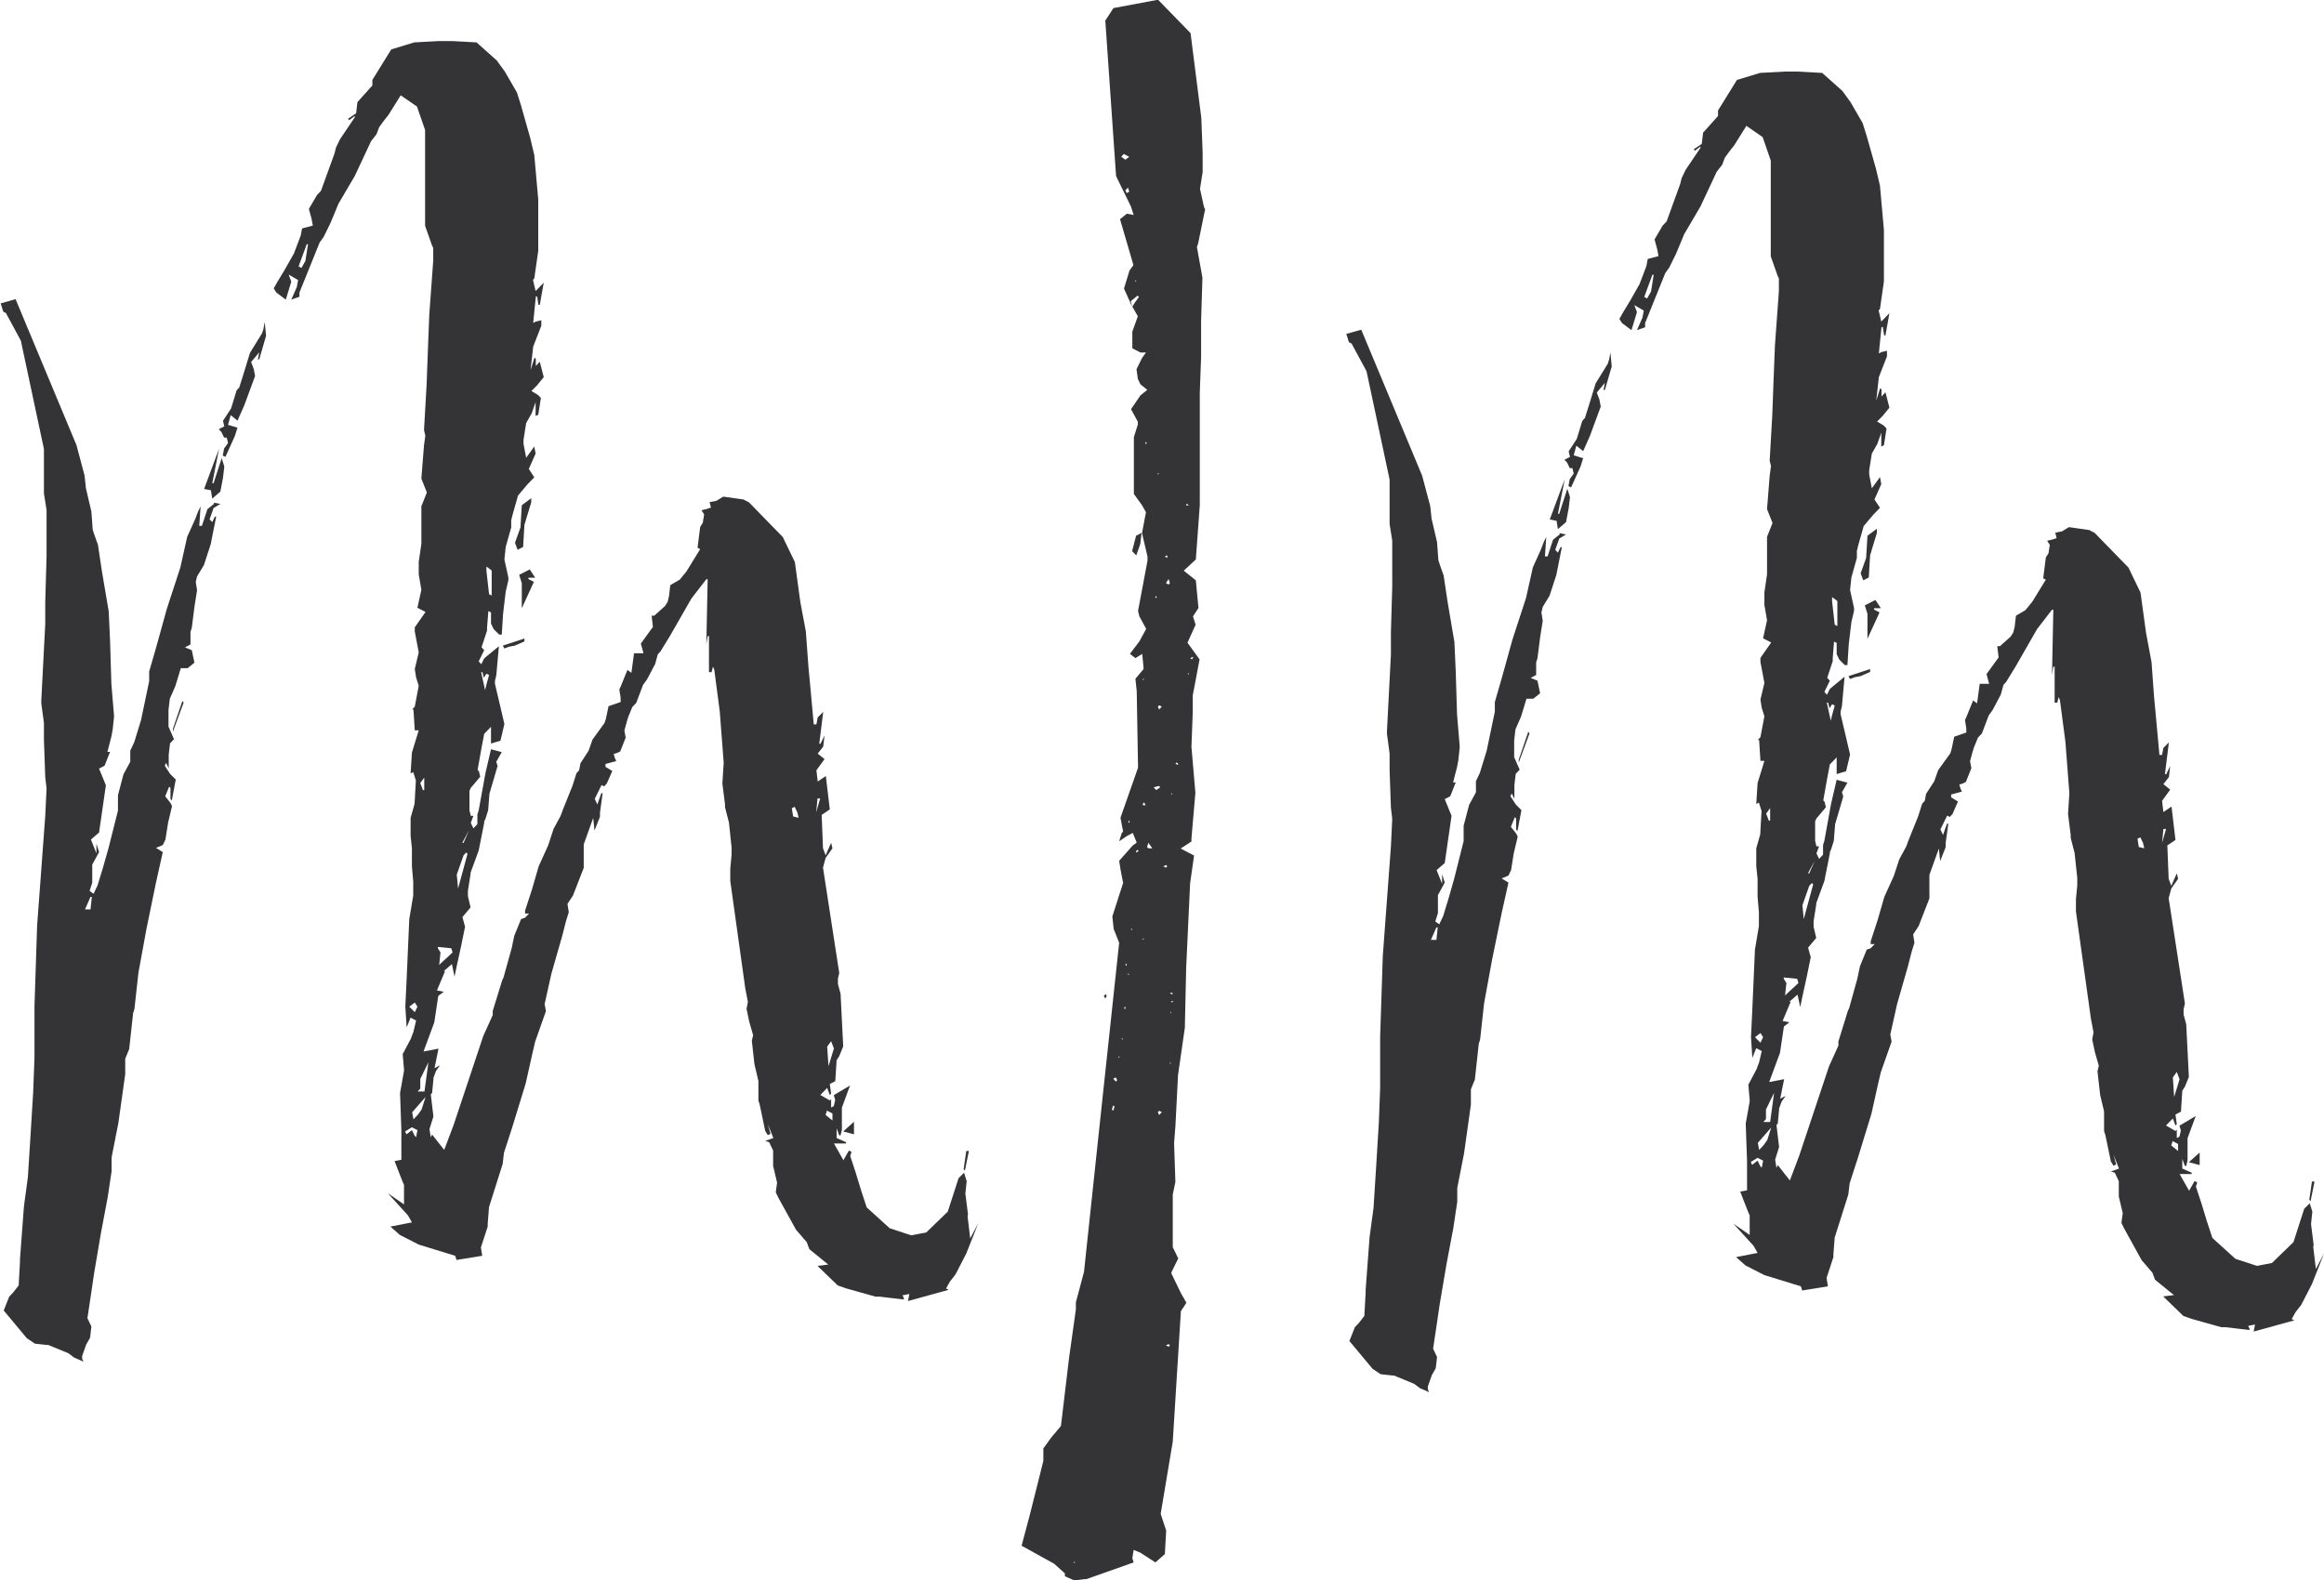
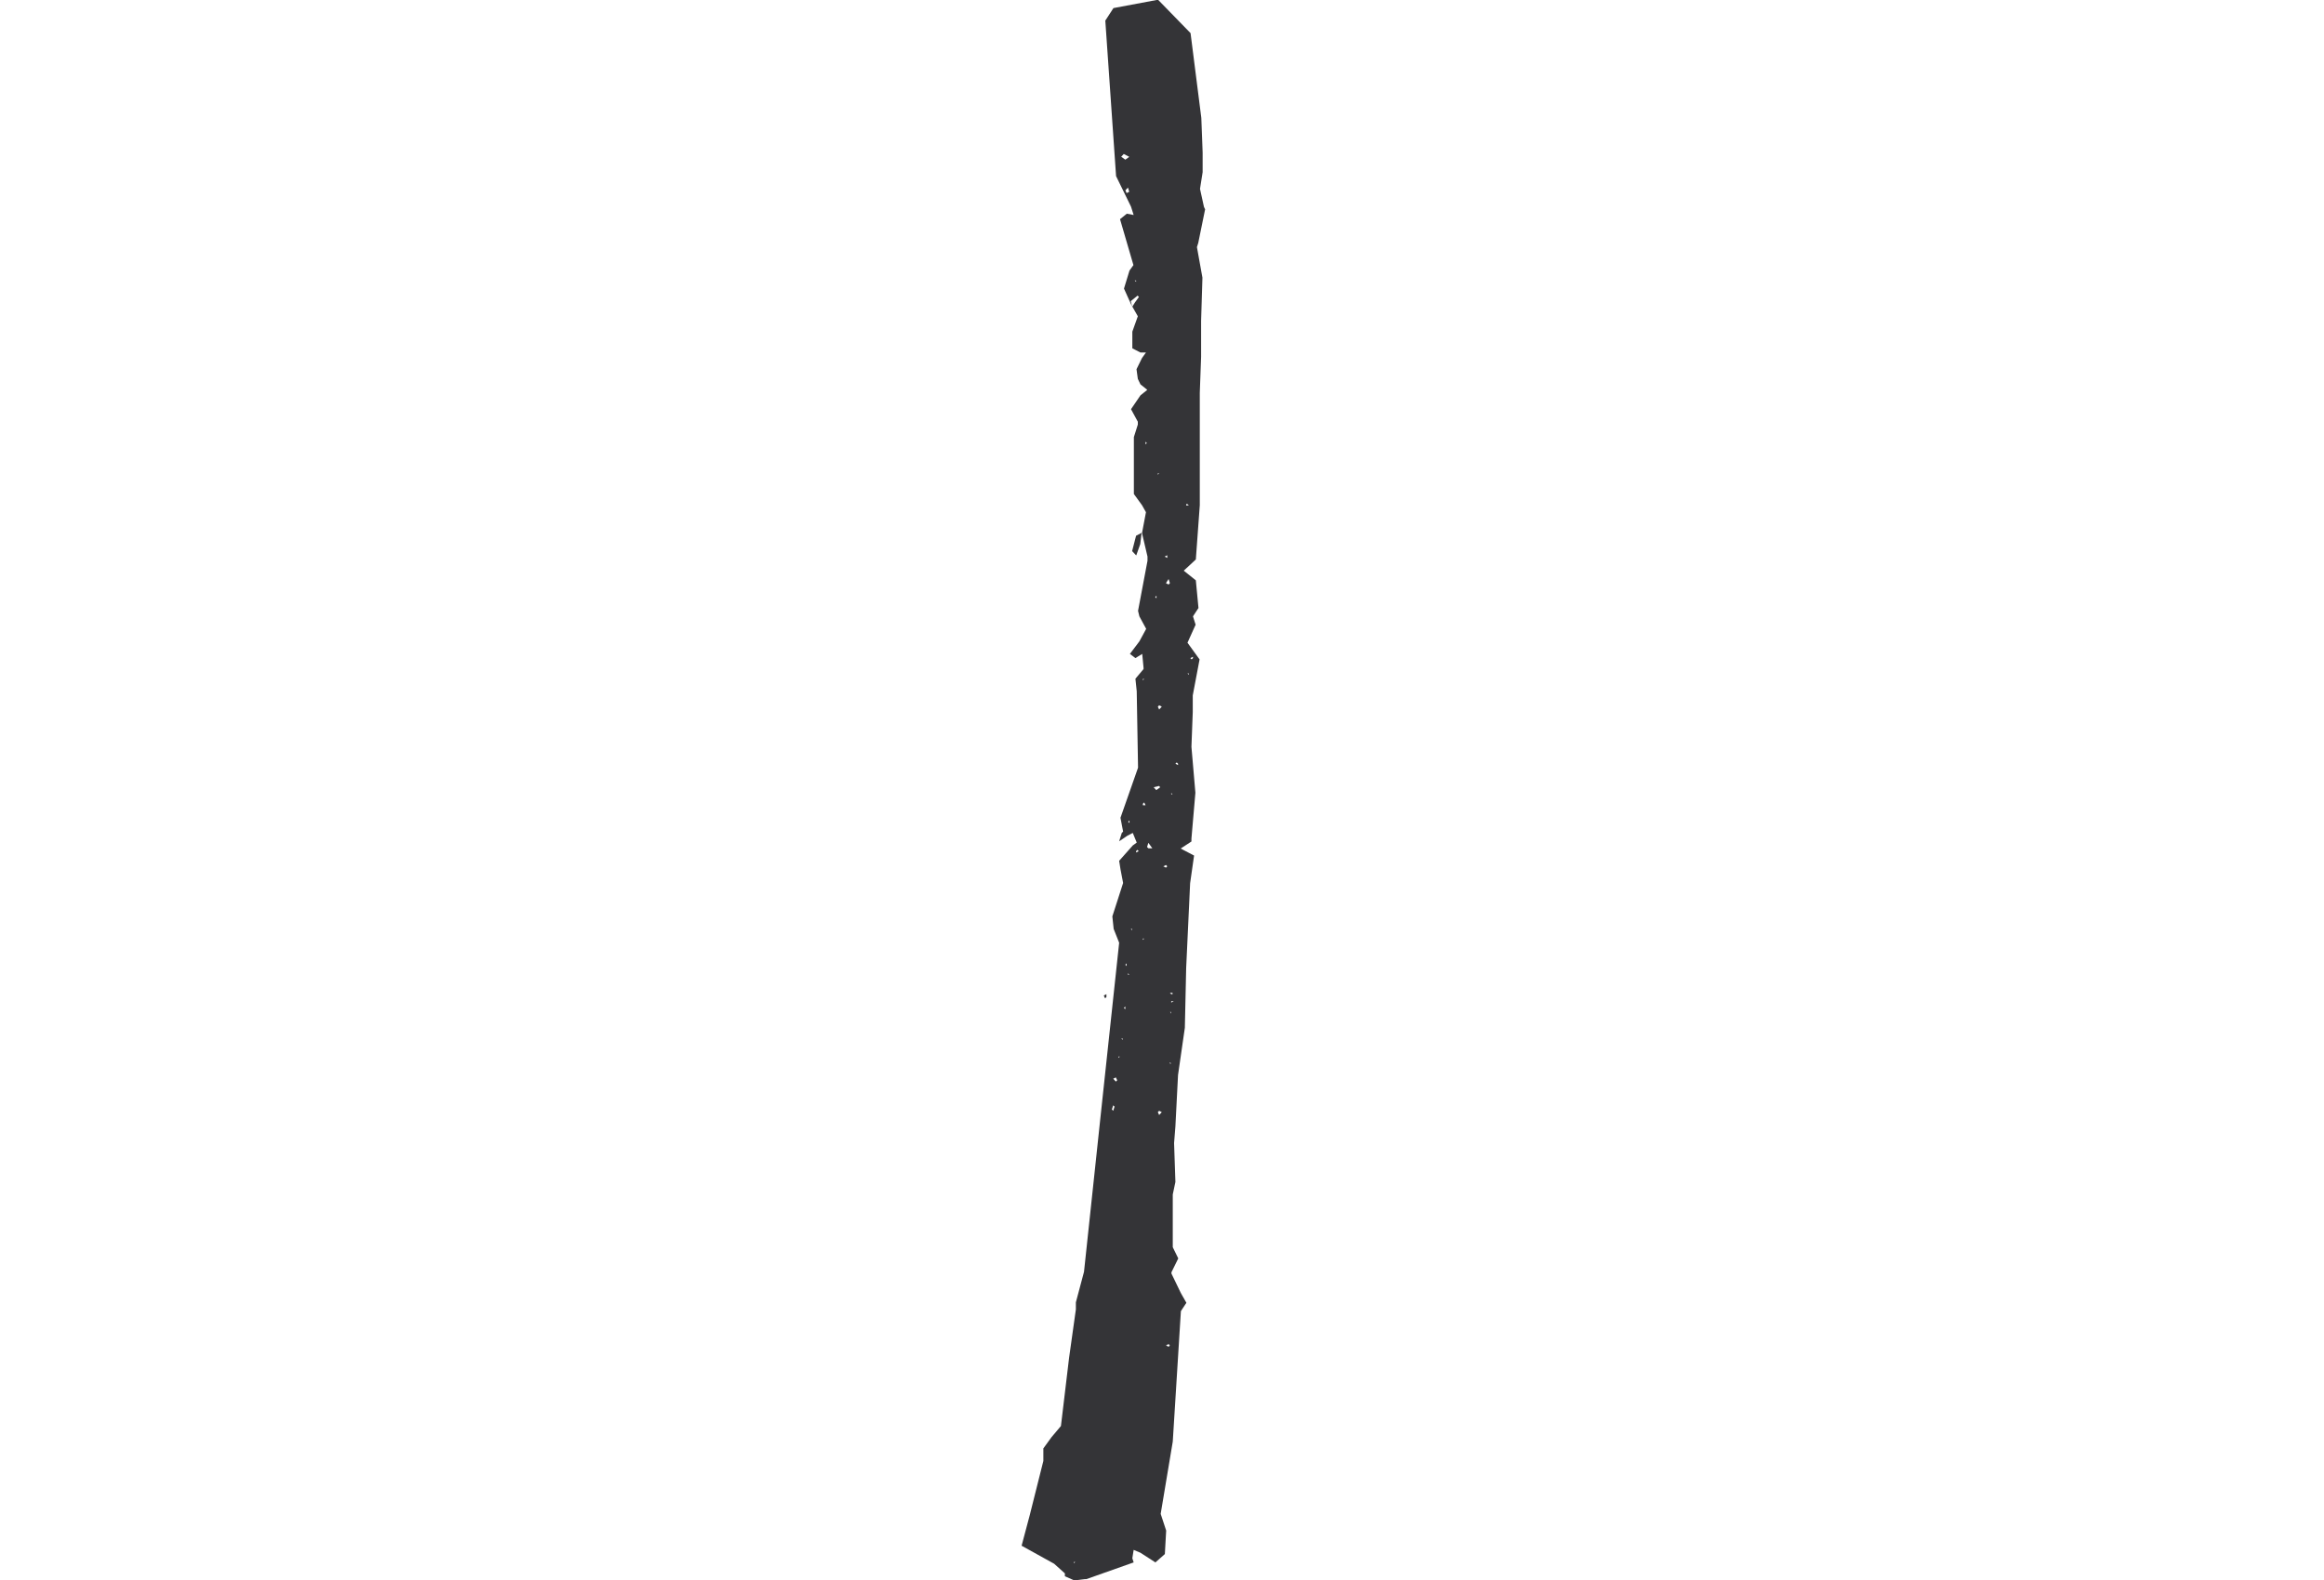
<svg xmlns="http://www.w3.org/2000/svg" id="Capa_2" data-name="Capa 2" viewBox="0 0 105.78 71.93">
  <defs>
    <style> .cls-1 { fill: #343437; stroke-width: 0px; } </style>
  </defs>
  <g id="Capa_1-2" data-name="Capa 1">
    <g>
-       <path class="cls-1" d="M9.72,22.88l.31.06-.31.19-.18.51.12.13.12-.25h.06l-.25,1.26-.31.95-.31.51-.06.25.06.38-.12.76-.12.95-.06.19v.57l-.25.13.31.13.12.57-.31.25h-.31l-.25.82-.25.57-.06.51v.76l.25.57-.18.19-.06.51v.63l-.12-.25-.06.13.25.38.25.25-.18.95-.06-.06v-.51l-.06-.06-.18.44.25.32.06.13-.18.76-.12.76-.12.25-.31.13.31.19-.31,1.39-.43,2.09-.37,2.02-.18,1.64-.06.19-.18,1.64-.18.44v.7l-.31,2.21-.31,1.58v.63l-.18,1.2-.31,1.64-.31,1.83-.12.82-.18,1.2.18.38-.06.51-.18.32-.18.51v.13l.06.13-.43-.19-.25-.19-.92-.38h-.06l-.55-.06-.37-.25-1.05-1.26.25-.63.18-.19.25-.32.06-1.07v-.13l.18-2.4.18-1.33.12-1.9.12-1.96.06-1.58v-2.34l.12-3.67.37-4.99.06-1.26-.06-.51-.06-1.71v-.76l-.12-.89v-.13l.18-3.48v-1.01l.06-2.09v-2.09l-.12-.76v-2.02l-1.05-4.93-.68-1.26-.12-.06-.12-.38.68-.19,2.77,6.64.37,1.39.06.57.25,1.07.06.82.06.19.18.51.18,1.2.31,1.83.06,1.33.06,1.96.12,1.45v.06l-.06.57-.06.32-.18.7h.12l-.25.63-.25.13.31.76-.31,2.15-.37.32.25.63v-.44l.12.38-.31.57v.82l-.12.38.18.13.18-.38.25-.82.25-.88.43-1.71v-.7l.25-.95.31-.57v-.51l.18-.38.31-1.01.37-1.77v-.44l.31-1.07.49-1.77.62-1.9.31-1.39.37-.82.12-.32.12-.25-.06.89h.12l.25-.76.31-.25ZM3.87,41.4h.25l.06-.57h-.06l-.25.57ZM8.36,31.98l-.49,1.33v-.13l.43-1.26.06.06ZM9.66,22h.06l.37-1.14.12.38-.06.51-.12.63-.37.32-.06-.38-.31-.06.68-1.83-.31,1.58ZM11.93,15.17l.06-.19.06-.32.06.63-.31,1.07h-.06l.06-.32-.37.44.12.32.06.32-.49,1.33-.31.7-.31-.25-.12.44.43.13-.12.38-.43.95-.12-.06.06-.32.18-.25-.06-.25h-.12l-.12-.25-.12-.13.25-.13-.06-.25.37-.57.25-.82.12-.13.18-.57.31-1.01.55-.89ZM44.04,55.37l.12,1.01.37-.7-.55,1.39-.49.95-.25.32-.18.32.12.06-1.85.51.06-.32-.31.06.06.13v.06l-1.11-.13h-.18l-1.35-.38-.37-.13-.92-.89.49-.06-.86-.7-.12-.32-.49-.57-.8-1.45-.12-.25.06-.44-.18-.76v-.7l-.18-.38-.18-.06.37-.13-.25-.63.12.44-.12.06-.12-.19-.25-1.2-.06-.19v-.89l-.18-.76-.12-1.07.06-.25-.18-.63-.12-.57.06-.32-.12-.63-.68-4.87v-.57l.06-.63v-.32l-.12-1.14-.18-.7v-.13l-.12-.95.06-.95-.18-2.34-.25-1.9-.06-.13-.06.25h-.12v-1.64h-.06l-.06.38.06-2.97h-.06l-.68.88-.98,1.71-.43.7-.12.13-.12.44-.37.7-.18.25-.31.82-.18.19-.18.44-.06.19-.12.44.06.32-.25.63-.12.06-.18.06.06.19.06.13-.49.13v.13l.31.19-.25.57-.12.13-.12-.06-.31.63.12.25.18-.51h.06l-.12.88v.19l-.25.63-.06-.57-.43,1.2v1.07l-.49,1.26-.25.38.06.38-.12.38-.18.7-.49,1.71-.31,1.39.06.32-.49,1.39-.12.51-.31,1.39-.62,2.02-.37,1.14-.06.51-.62,1.96-.06.76v.13l-.31.95.06.38-1.17.19-.06-.19-1.66-.51-.86-.44-.43-.38.98-.19-.18-.32-.92-1.01.74.51v-.89l-.06-.13-.37-.95.31-.06v-1.33l-.06-1.71.18-1.01v-.06l-.06-.7.37-.7.12-.32.12-.51-.25-.13-.18.44-.06-.95.06-1.26.12-2.72.18-1.07v-.63l-.06-.7v-.82l-.06-.57v-.82l.18-.63.06-1.07-.12-.38-.12.06.06-.95.31-1.01h-.18l-.06-.95h-.06l.12-.13.18-.95-.12-.38-.06-.38.18-.76-.18-.95v-.19l.49-.7-.37-.19.18-.82-.12-.7v-.57l.12-.82v-1.71l.25-.63-.25-.63.12-1.52.06-.44-.06-.25.12-2.09.06-1.64.06-1.52.18-2.47v-.57l-.06-.13-.31-.88v-4.36l-.37-1.07-.74-.51-.55.88-.25.32-.18.25-.12.32-.25.32-.74,1.58-.74,1.26-.37.89-.31.63-.18.25-.92,2.28v.19l-.37.13.25-.57.06-.32-.43-.25.12.32-.25.82-.43-.32-.12-.19.18-.32.31-.51.43-.76.31-.82.06-.32.49-.13-.06-.32-.12-.44.37-.63.18-.19.62-1.71.06-.25.18-.38.68-1.01v-.06l-.25.19-.06-.06.37-.25.06-.51.68-.76v-.25l.86-1.39,1.05-.32,1.11-.06h.61l1.11.06.92.82.37.51.55.95.18.57.43,1.52.18.76.18,2.02v2.34l-.18,1.26-.06.06.12.51.37-.38-.18,1.01h-.06l-.06-.38h-.06l-.12,1.2.12-.06.25-.06v.25l-.37.95-.12,1.07.18-.57.06.06v.32l.18-.19.18.7-.31.38-.25.25.31.19.12.13-.12.76-.12.06v-.63l-.18.51-.25.44-.12.76v.19l.12.63.37-.51.06.32-.31.7.25.38-.31.32-.43.51-.25.88-.06.25v.32l-.25.89-.06.57.18.82v.13l-.12.51-.12,1.01-.06.95h-.12l-.25-.25-.12-.25v-.51l-.12-.06-.06.76v.13l-.25.76.12.13-.25.51.12.13.12-.25.06-.06.62-.51-.12,1.33-.06.25v.13l.43,1.83-.18.76-.43.13v-.76l-.31.32-.12.63-.18,1.01.06.06.06.25-.43.51-.06.13v.89l.06.25h.12l-.12.32.12.25.18-.19v-.44l.06-.19.31-1.71.25-1.07.49.13-.25.44.06.19-.37,1.26-.06.76-.12.38-.06.13v.06l-.25,1.26-.37,1.01v.06l-.12.76v.25l.12.51-.37.44.12.44-.18.88-.18.82-.12.57-.12-.57-.37.32h.06l-.37.88.31.06-.25.19-.18,1.2-.49,1.33.68-.13-.18.89.25-.13-.18.25-.12.32v.06l-.06.63-.06.06.12,1.01-.18.57.06.38.06-.13.55.7.43-1.14,1.35-4.05.43-.95v-.19l.43-1.39.06-.13.37-1.33.12-.57.31-.76.18-.06.18-.19h-.18v-.13l.31-.95.31-1.07.43-.95.25-.76.31-.57.12-.32.43-1.07.18-.57.12-.13.06-.32.37-.57.18-.51.55-.76.06-.19.12-.57.55-.19v-.19l-.06-.38.06-.13.31-.76.18.13.12-.89h.43l-.12-.44.55-.76-.06-.51h.12l.49-.44.12-.19.06-.25.06-.51.43-.25.31-.38.62-1.01-.12-.06.12-.95.12-.19.06-.38-.12-.19.25-.06.18-.06-.06-.25.31-.06.31-.19.92.13.25.13,1.54,1.58.55,1.14.25,1.83.25,1.33.12,1.64.06.63.18,1.96h.12l.06-.32.25-.25-.18,1.45h.06l.18-.38-.06.51-.25.32.31.25-.37.51.06.51.37-.25.18,1.52-.37.25.06,1.52.12.32.25-.57.06.25-.31.44-.12.44.74,4.8-.06.25v.25l.12.44.12,2.4-.18.44-.12.19-.06.95-.25.13.06.44-.06.06-.12-.32-.31.32.43.25.06-.06v.38l.12-.06.06-.25v-.06l-.06-.19.74-.44-.37,1.01v1.01l-.06.25h-.06l-.12-.32v.44l.43.19v.06h-.55l.43.76.25-.44.12.06-.06.19.25.76.25.82.25.76,1.05.95.98.32.68-.13.98-.95.49-1.52.25-.25.12.38-.06.57.12.95ZM13.72,12.2l.18-.32.12-.76h-.06l-.37,1.01.12.06ZM18.88,51.71l.06.06.06-.32-.25-.13-.31.19.06.13.25-.19.12.25ZM18.88,45.64l-.25.19.25.25.12-.25-.12-.19ZM19.01,50.76l.18-.25.18-.57-.61.7.06.32.18-.19ZM19.13,49.56l-.12.13h.31l.18-1.33-.37.76v.44ZM19.31,35.97v-.57l-.18.25.12.32h.06ZM20.54,43.17l-.61-.06v.06l.12.19-.06.57.06-.06.55-.51-.06-.19ZM21.22,38.81l-.12.13-.31.88.06.63.43-1.58-.06-.06ZM21.1,38.37l.25-.57-.31.57h.06ZM22.02,30.85l-.06-.25h-.06l.18.82.06-.25.12-.44-.12-.06-.12.19ZM22.39,25.98l-.25-.19v.19l.12,1.07.12.06v-1.14ZM23.13,29.46l-.18.06-.06-.13.98-.32v.13l-.43.19-.31.06ZM23.93,23.7l-.06.19-.06,1.01-.25.13-.12-.32.25-.7.06-1.01.43-.32v.19l-.25.82ZM24.11,25.92l.25.38h-.31v.06l.25.13-.55,1.2v-1.14l-.12-.38.49-.25ZM36.04,36.79l.06.38.25.06-.06-.25-.12-.25-.12.06ZM37.33,36.35h-.12l-.06.63.18-.63ZM37.58,50.76l.31.25v-.32l-.25-.13-.06.19ZM37.95,47.72l-.12-.32-.18.25.06.89.25-.82ZM38.87,51.07v.57l-.49-.13.49-.44ZM43.98,52.4h.12l-.18.89-.06-.06.12-.82Z" />
      <path class="cls-1" d="M54.85,9.54l-.31,1.52-.06.19.25,1.39-.06,1.96v1.64l-.06,1.64v5.12l-.18,2.47-.55.51.55.44.12,1.26-.25.38.12.38-.37.82.55.76-.31,1.64v.76l-.06,1.58.18,2.09-.18,2.09v.13l-.49.32.61.32-.18,1.26-.18,3.86-.06,2.72-.31,2.15-.12,2.34-.06.76.06,1.77-.12.57v2.4l.25.51-.31.63v.06l.43.89.25.44-.25.38-.37,5.94-.55,3.29.25.76-.06,1.07-.43.38-.68-.44-.31-.13-.06.38.06.19-2.15.76h-.06l-.49.06-.43-.19v-.13l-.49-.44-1.48-.82.37-1.39.62-2.47v-.57l.37-.51.43-.51.37-3.1.31-2.21v-.32l.37-1.39.74-6.95.86-8.03-.25-.63-.06-.57.49-1.52-.12-.63-.06-.38.62-.7.18-.13-.18-.44-.25.13-.37.25.12-.38.06-.06-.12-.63.8-2.28-.06-3.48-.06-.57.37-.44v-.06l-.06-.63-.31.19-.25-.19.43-.57.31-.57-.31-.57-.06-.25.43-2.28v-.19l-.25-1.07.18-.95-.18-.32-.37-.51v-2.59l.18-.57v-.13l-.31-.57.43-.63.31-.25-.31-.25-.12-.25-.06-.44.25-.51.18-.25h-.25l-.37-.19v-.76l.25-.7-.25-.44.12-.19.18-.25-.06-.06-.31.25.06.25-.37-.82.25-.82.18-.25-.61-2.09.31-.25.31.06-.12-.38-.68-1.39-.49-7.08.37-.57,2.03-.38,1.48,1.52.49,3.86.06,1.58v.89l-.12.76.18.82.06.13ZM48.88,71.11v.06l.06-.06h-.06ZM50.24,45.32l.12-.06v.13l-.06.06-.06-.13ZM50.61,50.51l.06.06.06-.19-.06-.06-.06.19ZM50.67,49.11l.12.13.06-.06-.06-.13-.12.06ZM50.91,48.1v.06l.06-.06h-.06ZM51.04,7.14l.18.13.18-.13-.25-.13-.12.13ZM51.04,47.28l.06.06v-.06h-.06ZM51.16,45.89l.06.06v-.13l-.06.06ZM51.22,8.66l.06.13.12-.06-.06-.19-.12.13ZM51.28,43.99v-.13l-.06.06.06.06ZM51.41,37.48v-.13l-.06.06.06.06ZM51.34,44.31v.06h.06l-.06-.06ZM51.47,42.29l.06.06v-.06h-.06ZM51.71,25.28l-.18-.19.18-.7.25-.13-.06.51-.18.51ZM51.65,12.77l.06.06v-.06h-.06ZM51.71,38.75v.06l.12-.06-.06-.06-.06.06ZM52.08,30.91h-.06v.06l.06-.06ZM52.02,36.6v.06h.12l-.06-.13-.06.06ZM52.02,42.73v.06l.06-.06h-.06ZM52.14,20.23l.06-.06-.06-.06v.13ZM52.21,38.56l.06.06h.18l-.18-.25-.06.19ZM52.76,35.78l-.25.06.12.13.18-.13-.06-.06ZM52.64,27.12l-.06.06.06.06v-.13ZM52.76,21.55h-.06v.06l.06-.06ZM52.7,32.17l.06.13.12-.13-.12-.06-.06.06ZM52.7,50.63l.06.13.12-.13-.12-.06-.06.06ZM53.13,39.44l-.06-.06-.12.06.12.06.06-.06ZM53.13,25.28l-.12.06.12.06v-.13ZM53.19,26.61l.06-.06-.06-.19-.12.19.12.06ZM53.07,61.25l.12.06.06-.06-.06-.06-.12.06ZM53.37,45.26v-.06h-.12l.06.06h.06ZM53.25,46.02l.06.13v-.06l-.06-.06ZM53.25,48.36v.06h.06l-.06-.06ZM53.37,36.16l-.06-.06v.06h.06ZM53.31,45.58v.06l.12-.06h-.12ZM53.5,34.77l.12.06v-.06l-.06-.06-.06.06ZM53.99,22.95v.06h.12l-.06-.06h-.06ZM54.11,30.72v-.06h-.06l.06.06ZM54.3,29.96v-.06l-.12.06.06.06.06-.06Z" />
-       <path class="cls-1" d="M70.97,24.27l.31.06-.31.19-.18.51.12.13.12-.25h.06l-.25,1.26-.31.95-.31.51-.06.25.06.38-.12.76-.12.95-.06.19v.57l-.25.13.31.13.12.57-.31.25h-.31l-.25.82-.25.57-.06.51v.76l.25.57-.18.19-.06.51v.63l-.12-.25-.06.13.25.38.25.25-.18.95-.06-.06v-.51l-.06-.06-.18.44.25.32.06.13-.18.76-.12.76-.12.25-.31.13.31.19-.31,1.39-.43,2.09-.37,2.02-.18,1.64-.06.19-.18,1.64-.18.44v.7l-.31,2.21-.31,1.58v.63l-.18,1.2-.31,1.64-.31,1.83-.12.82-.18,1.2.18.38-.06.51-.18.32-.18.51v.13l.06.13-.43-.19-.25-.19-.92-.38h-.06l-.55-.06-.37-.25-1.05-1.26.25-.63.18-.19.25-.32.06-1.07v-.13l.18-2.4.18-1.33.12-1.9.12-1.96.06-1.58v-2.34l.12-3.67.37-4.99.06-1.26-.06-.51-.06-1.71v-.76l-.12-.89v-.13l.18-3.48v-1.01l.06-2.09v-2.09l-.12-.76v-2.02l-1.05-4.93-.68-1.26-.12-.06-.12-.38.68-.19,2.77,6.64.37,1.39.06.57.25,1.07.06.82.06.19.18.51.18,1.2.31,1.83.06,1.33.06,1.96.12,1.45v.06l-.06.57-.06.32-.18.7h.12l-.25.63-.25.13.31.76-.31,2.15-.37.32.25.63v-.44l.12.38-.31.57v.82l-.12.38.18.13.18-.38.25-.82.25-.88.43-1.71v-.7l.25-.95.31-.57v-.51l.18-.38.31-1.01.37-1.77v-.44l.31-1.07.49-1.77.62-1.9.31-1.39.37-.82.12-.32.12-.25-.06.89h.12l.25-.76.31-.25ZM65.13,42.79h.25l.06-.57h-.06l-.25.57ZM69.62,33.38l-.49,1.33v-.13l.43-1.26.06.06ZM70.91,23.39h.06l.37-1.14.12.38-.06.51-.12.63-.37.32-.06-.38-.31-.06.68-1.83-.31,1.58ZM73.18,16.56l.06-.19.06-.32.06.63-.31,1.07h-.06l.06-.32-.37.44.12.32.06.32-.49,1.33-.31.7-.31-.25-.12.44.43.13-.12.38-.43.95-.12-.06.06-.32.18-.25-.06-.25h-.12l-.12-.25-.12-.13.25-.13-.06-.25.37-.57.25-.82.12-.13.18-.57.31-1.01.55-.89ZM105.29,56.76l.12,1.01.37-.7-.55,1.39-.49.95-.25.32-.18.32.12.06-1.85.51.06-.32-.31.06.06.13v.06l-1.11-.13h-.18l-1.35-.38-.37-.13-.92-.89.49-.06-.86-.7-.12-.32-.49-.57-.8-1.45-.12-.25.06-.44-.18-.76v-.7l-.18-.38-.18-.06.37-.13-.25-.63.12.44-.12.06-.12-.19-.25-1.2-.06-.19v-.89l-.18-.76-.12-1.07.06-.25-.18-.63-.12-.57.06-.32-.12-.63-.68-4.87v-.57l.06-.63v-.32l-.12-1.14-.18-.7v-.13l-.12-.95.06-.95-.18-2.34-.25-1.9-.06-.13-.06.25h-.12v-1.64h-.06l-.06.38.06-2.97h-.06l-.68.88-.98,1.71-.43.7-.12.13-.12.44-.37.7-.18.25-.31.82-.18.19-.18.44-.06.19-.12.44.06.32-.25.63-.12.06-.18.06.06.19.06.13-.49.13v.13l.31.19-.25.57-.12.13-.12-.06-.31.63.12.25.18-.51h.06l-.12.88v.19l-.25.63-.06-.57-.43,1.2v1.07l-.49,1.26-.25.38.06.38-.12.38-.18.7-.49,1.71-.31,1.39.06.32-.49,1.39-.12.51-.31,1.39-.62,2.02-.37,1.14-.06.51-.62,1.96-.06.76v.13l-.31.95.06.38-1.17.19-.06-.19-1.66-.51-.86-.44-.43-.38.98-.19-.18-.32-.92-1.01.74.51v-.89l-.06-.13-.37-.95.31-.06v-1.33l-.06-1.71.18-1.01v-.06l-.06-.7.37-.7.12-.32.12-.51-.25-.13-.18.44-.06-.95.06-1.26.12-2.72.18-1.07v-.63l-.06-.7v-.82l-.06-.57v-.82l.18-.63.06-1.07-.12-.38-.12.06.06-.95.31-1.01h-.18l-.06-.95h-.06l.12-.13.18-.95-.12-.38-.06-.38.18-.76-.18-.95v-.19l.49-.7-.37-.19.18-.82-.12-.7v-.57l.12-.82v-1.71l.25-.63-.25-.63.12-1.52.06-.44-.06-.25.12-2.09.06-1.64.06-1.52.18-2.47v-.57l-.06-.13-.31-.88v-4.36l-.37-1.07-.74-.51-.55.88-.25.32-.18.25-.12.32-.25.32-.74,1.58-.74,1.26-.37.89-.31.63-.18.25-.92,2.28v.19l-.37.13.25-.57.06-.32-.43-.25.12.32-.25.82-.43-.32-.12-.19.18-.32.31-.51.43-.76.31-.82.06-.32.49-.13-.06-.32-.12-.44.37-.63.18-.19.62-1.71.06-.25.18-.38.68-1.01v-.06l-.25.19-.06-.06.37-.25.06-.51.68-.76v-.25l.86-1.39,1.05-.32,1.11-.06h.61l1.11.06.92.82.37.51.55.95.18.57.43,1.52.18.76.18,2.02v2.34l-.18,1.26-.06.06.12.51.37-.38-.18,1.01h-.06l-.06-.38h-.06l-.12,1.2.12-.06.25-.06v.25l-.37.95-.12,1.07.18-.57.06.06v.32l.18-.19.18.7-.31.38-.25.25.31.19.12.13-.12.76-.12.06v-.63l-.18.51-.25.44-.12.76v.19l.12.63.37-.51.06.32-.31.7.25.38-.31.32-.43.51-.25.88-.06.25v.32l-.25.89-.06.57.18.82v.13l-.12.51-.12,1.01-.06.95h-.12l-.25-.25-.12-.25v-.51l-.12-.06-.06.76v.13l-.25.76.12.13-.25.51.12.13.12-.25.06-.06.62-.51-.12,1.33-.06.25v.13l.43,1.83-.18.76-.43.13v-.76l-.31.32-.12.63-.18,1.01.06.06.06.25-.43.51-.06.13v.89l.06.25h.12l-.12.32.12.25.18-.19v-.44l.06-.19.31-1.71.25-1.07.49.13-.25.44.06.19-.37,1.26-.06.76-.12.38-.06.13v.06l-.25,1.26-.37,1.01v.06l-.12.76v.25l.12.51-.37.44.12.44-.18.88-.18.82-.12.57-.12-.57-.37.32h.06l-.37.88.31.06-.25.19-.18,1.2-.49,1.33.68-.13-.18.89.25-.13-.18.25-.12.32v.06l-.06.63-.06.06.12,1.01-.18.57.06.38.06-.13.55.7.43-1.14,1.35-4.05.43-.95v-.19l.43-1.39.06-.13.37-1.33.12-.57.31-.76.18-.06.18-.19h-.18v-.13l.31-.95.31-1.07.43-.95.25-.76.31-.57.12-.32.43-1.07.18-.57.12-.13.06-.32.37-.57.18-.51.55-.76.06-.19.12-.57.55-.19v-.19l-.06-.38.06-.13.31-.76.18.13.12-.89h.43l-.12-.44.55-.76-.06-.51h.12l.49-.44.12-.19.06-.25.06-.51.43-.25.31-.38.62-1.01-.12-.06.12-.95.12-.19.06-.38-.12-.19.25-.06.18-.06-.06-.25.31-.06.31-.19.92.13.25.13,1.54,1.58.55,1.14.25,1.83.25,1.33.12,1.64.06.63.18,1.96h.12l.06-.32.25-.25-.18,1.45h.06l.18-.38-.06.51-.25.32.31.25-.37.51.06.51.37-.25.18,1.52-.37.25.06,1.52.12.32.25-.57.06.25-.31.44-.12.44.74,4.8-.06.25v.25l.12.44.12,2.4-.18.44-.12.19-.06.95-.25.13.06.44-.06.06-.12-.32-.31.32.43.25.06-.06v.38l.12-.06.06-.25v-.06l-.06-.19.74-.44-.37,1.01v1.01l-.06.25h-.06l-.12-.32v.44l.43.19v.06h-.55l.43.76.25-.44.12.06-.06.19.25.76.25.82.25.76,1.05.95.98.32.68-.13.98-.95.49-1.52.25-.25.12.38-.06.57.12.95ZM74.97,13.59l.18-.32.12-.76h-.06l-.37,1.01.12.06ZM80.13,53.1l.06.06.06-.32-.25-.13-.31.19.06.13.25-.19.12.25ZM80.13,47.03l-.25.19.25.25.12-.25-.12-.19ZM80.26,52.15l.18-.25.18-.57-.61.7.06.32.18-.19ZM80.38,50.95l-.12.13h.31l.18-1.33-.37.76v.44ZM80.57,37.36v-.57l-.18.25.12.32h.06ZM81.8,44.56l-.61-.06v.06l.12.19-.06.57.06-.06.55-.51-.06-.19ZM82.47,40.2l-.12.13-.31.88.06.63.43-1.58-.06-.06ZM82.35,39.76l.25-.57-.31.57h.06ZM83.27,32.24l-.06-.25h-.06l.18.82.06-.25.12-.44-.12-.06-.12.19ZM83.64,27.37l-.25-.19v.19l.12,1.07.12.06v-1.14ZM84.38,30.85l-.18.06-.06-.13.98-.32v.13l-.43.19-.31.06ZM85.18,25.09l-.06.19-.06,1.01-.25.13-.12-.32.25-.7.06-1.01.43-.32v.19l-.25.82ZM85.36,27.31l.25.38h-.31v.06l.25.13-.55,1.2v-1.14l-.12-.38.49-.25ZM97.29,38.18l.06.38.25.06-.06-.25-.12-.25-.12.06ZM98.59,37.74h-.12l-.06.63.18-.63ZM98.83,52.15l.31.25v-.32l-.25-.13-.06.19ZM99.2,49.12l-.12-.32-.18.25.06.89.25-.82ZM100.12,52.47v.57l-.49-.13.49-.44ZM105.23,53.79h.12l-.18.89-.06-.06.12-.82Z" />
    </g>
  </g>
</svg>